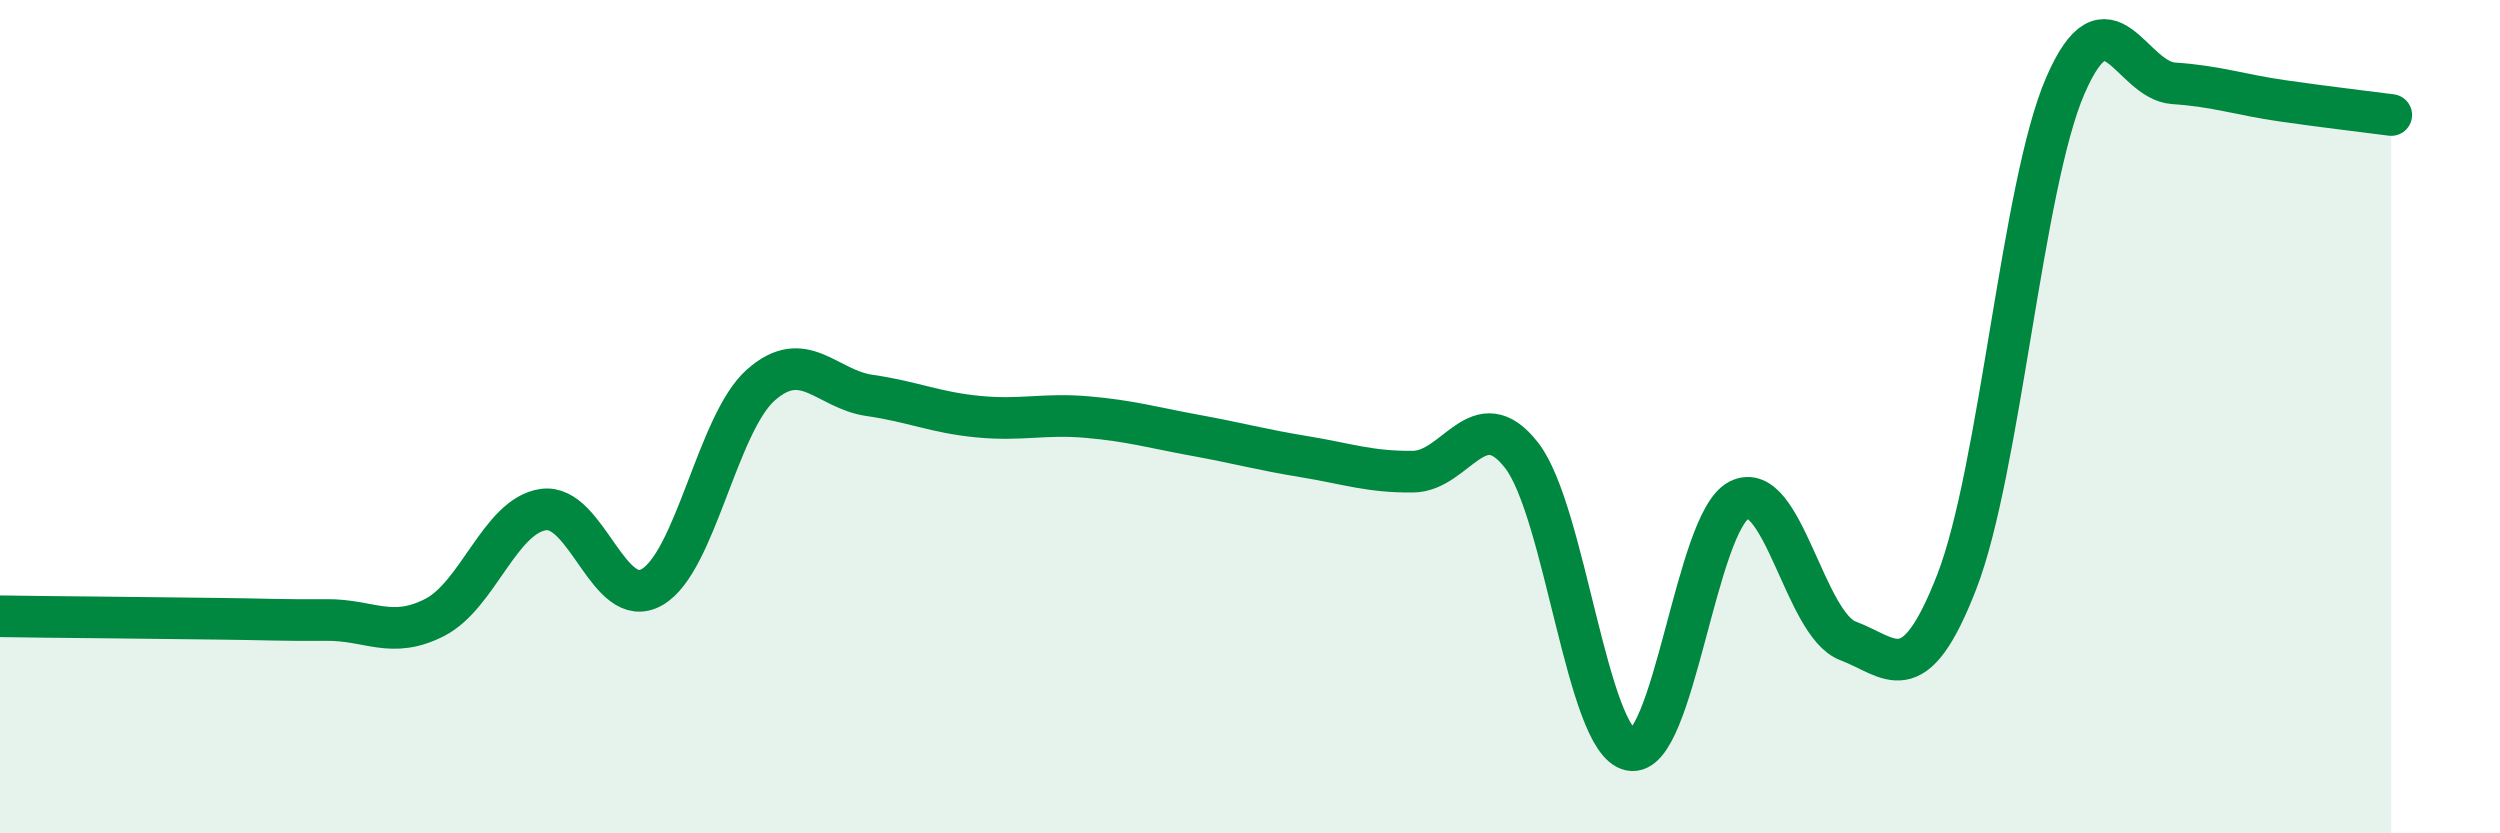
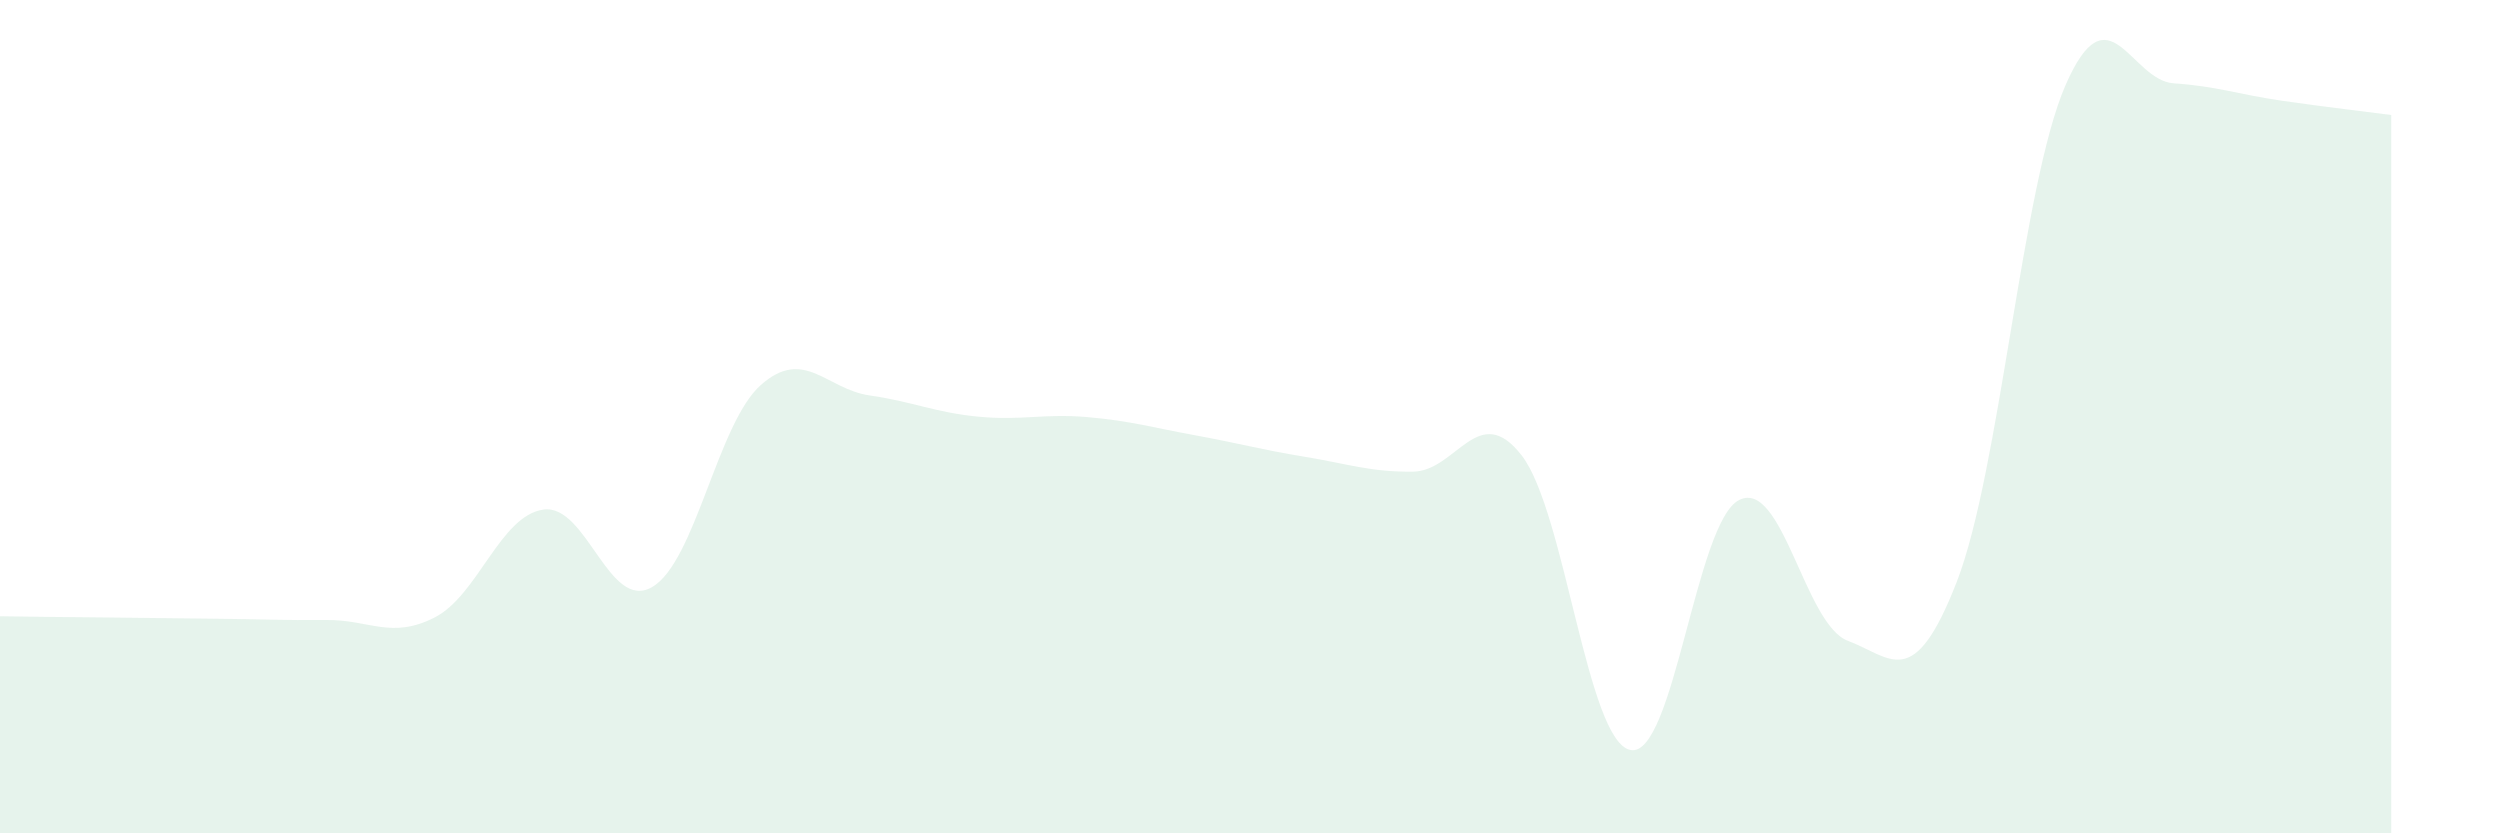
<svg xmlns="http://www.w3.org/2000/svg" width="60" height="20" viewBox="0 0 60 20">
  <path d="M 0,14.79 C 0.52,14.8 1.57,14.81 2.61,14.82 C 3.65,14.83 4.18,14.84 5.22,14.85 C 6.26,14.86 6.79,14.89 7.83,14.88 C 8.87,14.87 9.39,15.35 10.43,14.82 C 11.47,14.29 12,12.38 13.04,12.23 C 14.08,12.08 14.61,14.69 15.65,14.09 C 16.69,13.49 17.22,10.16 18.26,9.24 C 19.3,8.32 19.83,9.34 20.87,9.49 C 21.91,9.64 22.44,9.9 23.48,10 C 24.52,10.1 25.05,9.92 26.09,10.01 C 27.13,10.1 27.66,10.26 28.7,10.45 C 29.74,10.64 30.26,10.79 31.3,10.96 C 32.34,11.13 32.87,11.33 33.91,11.32 C 34.95,11.31 35.48,9.59 36.52,10.93 C 37.56,12.27 38.09,17.79 39.13,18 C 40.17,18.21 40.7,12.52 41.74,12 C 42.78,11.48 43.31,14.99 44.35,15.38 C 45.39,15.77 45.92,16.64 46.96,13.97 C 48,11.3 48.53,4.44 49.57,2.05 C 50.61,-0.34 51.13,1.93 52.17,2 C 53.21,2.07 53.74,2.27 54.78,2.42 C 55.82,2.57 56.87,2.69 57.39,2.76L57.39 20L0 20Z" fill="#008740" opacity="0.1" stroke-linecap="round" stroke-linejoin="round" />
-   <path d="M 0,14.79 C 0.52,14.8 1.57,14.81 2.61,14.82 C 3.65,14.83 4.18,14.84 5.22,14.85 C 6.26,14.86 6.79,14.89 7.83,14.88 C 8.87,14.87 9.39,15.35 10.43,14.82 C 11.47,14.29 12,12.38 13.04,12.23 C 14.08,12.08 14.61,14.69 15.65,14.09 C 16.69,13.49 17.22,10.16 18.26,9.24 C 19.3,8.32 19.83,9.34 20.87,9.49 C 21.91,9.64 22.44,9.9 23.48,10 C 24.52,10.1 25.05,9.92 26.09,10.01 C 27.13,10.1 27.66,10.26 28.7,10.45 C 29.74,10.64 30.26,10.79 31.3,10.96 C 32.34,11.13 32.87,11.33 33.91,11.32 C 34.95,11.31 35.48,9.59 36.52,10.93 C 37.56,12.27 38.09,17.79 39.13,18 C 40.17,18.21 40.7,12.52 41.74,12 C 42.78,11.48 43.31,14.99 44.35,15.38 C 45.39,15.77 45.92,16.64 46.96,13.97 C 48,11.3 48.53,4.44 49.57,2.05 C 50.61,-0.34 51.13,1.93 52.17,2 C 53.21,2.07 53.74,2.27 54.78,2.42 C 55.82,2.57 56.87,2.69 57.39,2.76" stroke="#008740" stroke-width="1" fill="none" stroke-linecap="round" stroke-linejoin="round" />
</svg>